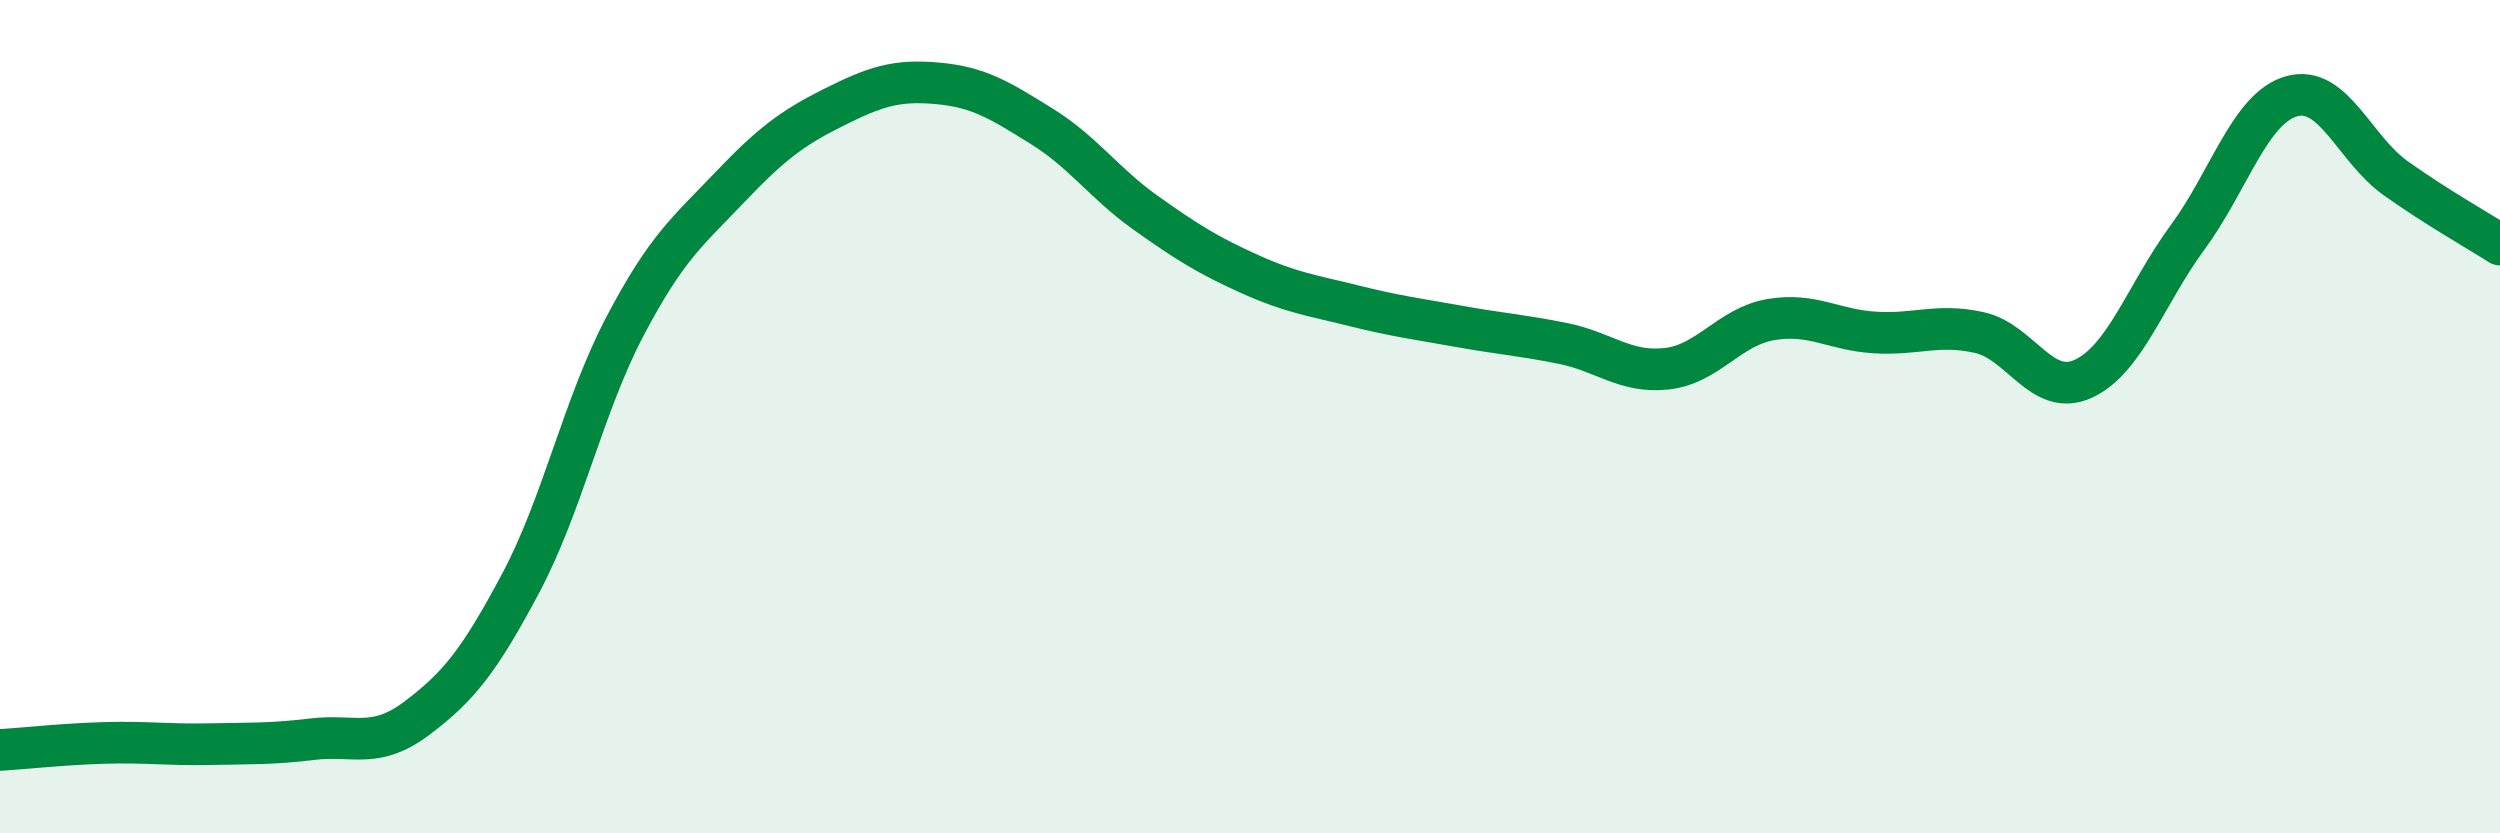
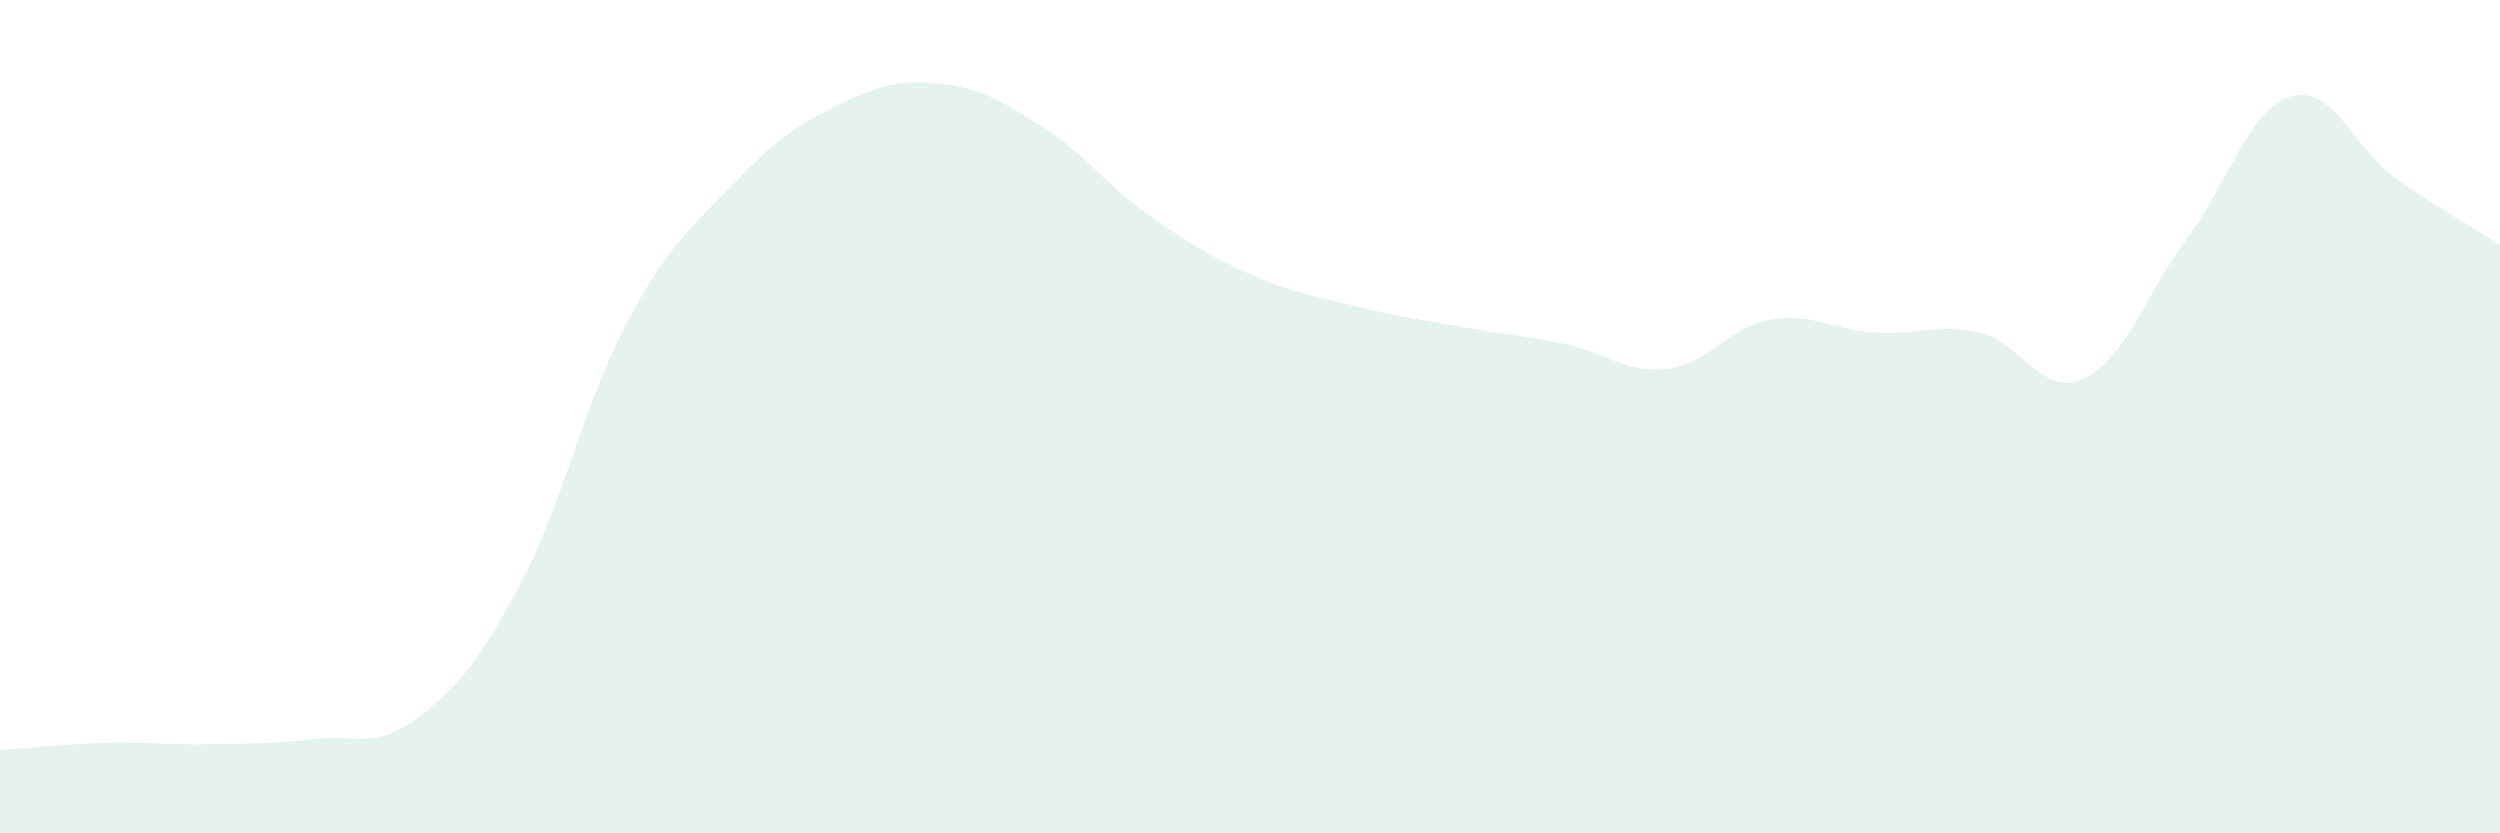
<svg xmlns="http://www.w3.org/2000/svg" width="60" height="20" viewBox="0 0 60 20">
  <path d="M 0,18 C 0.5,17.97 1.5,17.86 2.5,17.83 C 3.5,17.8 4,17.88 5,17.86 C 6,17.84 6.5,17.86 7.5,17.74 C 8.5,17.62 9,17.99 10,17.24 C 11,16.49 11.5,15.87 12.5,13.99 C 13.5,12.11 14,9.73 15,7.83 C 16,5.93 16.5,5.56 17.5,4.51 C 18.5,3.46 19,3.08 20,2.58 C 21,2.08 21.5,1.91 22.5,2 C 23.5,2.09 24,2.41 25,3.03 C 26,3.65 26.5,4.4 27.5,5.11 C 28.5,5.82 29,6.13 30,6.58 C 31,7.03 31.5,7.09 32.5,7.34 C 33.5,7.59 34,7.65 35,7.83 C 36,8.01 36.5,8.04 37.5,8.24 C 38.5,8.44 39,8.96 40,8.85 C 41,8.74 41.5,7.84 42.5,7.67 C 43.5,7.5 44,7.92 45,7.98 C 46,8.04 46.5,7.76 47.5,7.98 C 48.5,8.2 49,9.55 50,9.09 C 51,8.63 51.5,7.06 52.5,5.7 C 53.5,4.34 54,2.59 55,2.31 C 56,2.03 56.5,3.57 57.5,4.28 C 58.5,4.99 59.5,5.55 60,5.87L60 20L0 20Z" fill="#008740" opacity="0.1" stroke-linecap="round" stroke-linejoin="round" />
-   <path d="M 0,18 C 0.5,17.97 1.5,17.86 2.5,17.83 C 3.5,17.8 4,17.88 5,17.86 C 6,17.84 6.5,17.86 7.5,17.74 C 8.5,17.62 9,17.99 10,17.24 C 11,16.49 11.5,15.87 12.5,13.99 C 13.5,12.11 14,9.73 15,7.83 C 16,5.93 16.5,5.56 17.5,4.51 C 18.5,3.46 19,3.08 20,2.58 C 21,2.08 21.5,1.91 22.5,2 C 23.5,2.09 24,2.41 25,3.03 C 26,3.65 26.5,4.4 27.5,5.11 C 28.5,5.82 29,6.13 30,6.58 C 31,7.03 31.5,7.09 32.5,7.34 C 33.5,7.59 34,7.65 35,7.83 C 36,8.01 36.5,8.04 37.5,8.24 C 38.5,8.44 39,8.96 40,8.85 C 41,8.74 41.5,7.84 42.5,7.67 C 43.5,7.5 44,7.92 45,7.98 C 46,8.04 46.5,7.76 47.5,7.98 C 48.5,8.2 49,9.55 50,9.09 C 51,8.63 51.5,7.06 52.5,5.7 C 53.5,4.34 54,2.59 55,2.31 C 56,2.03 56.5,3.57 57.5,4.28 C 58.5,4.99 59.5,5.55 60,5.87" stroke="#008740" stroke-width="1" fill="none" stroke-linecap="round" stroke-linejoin="round" />
</svg>